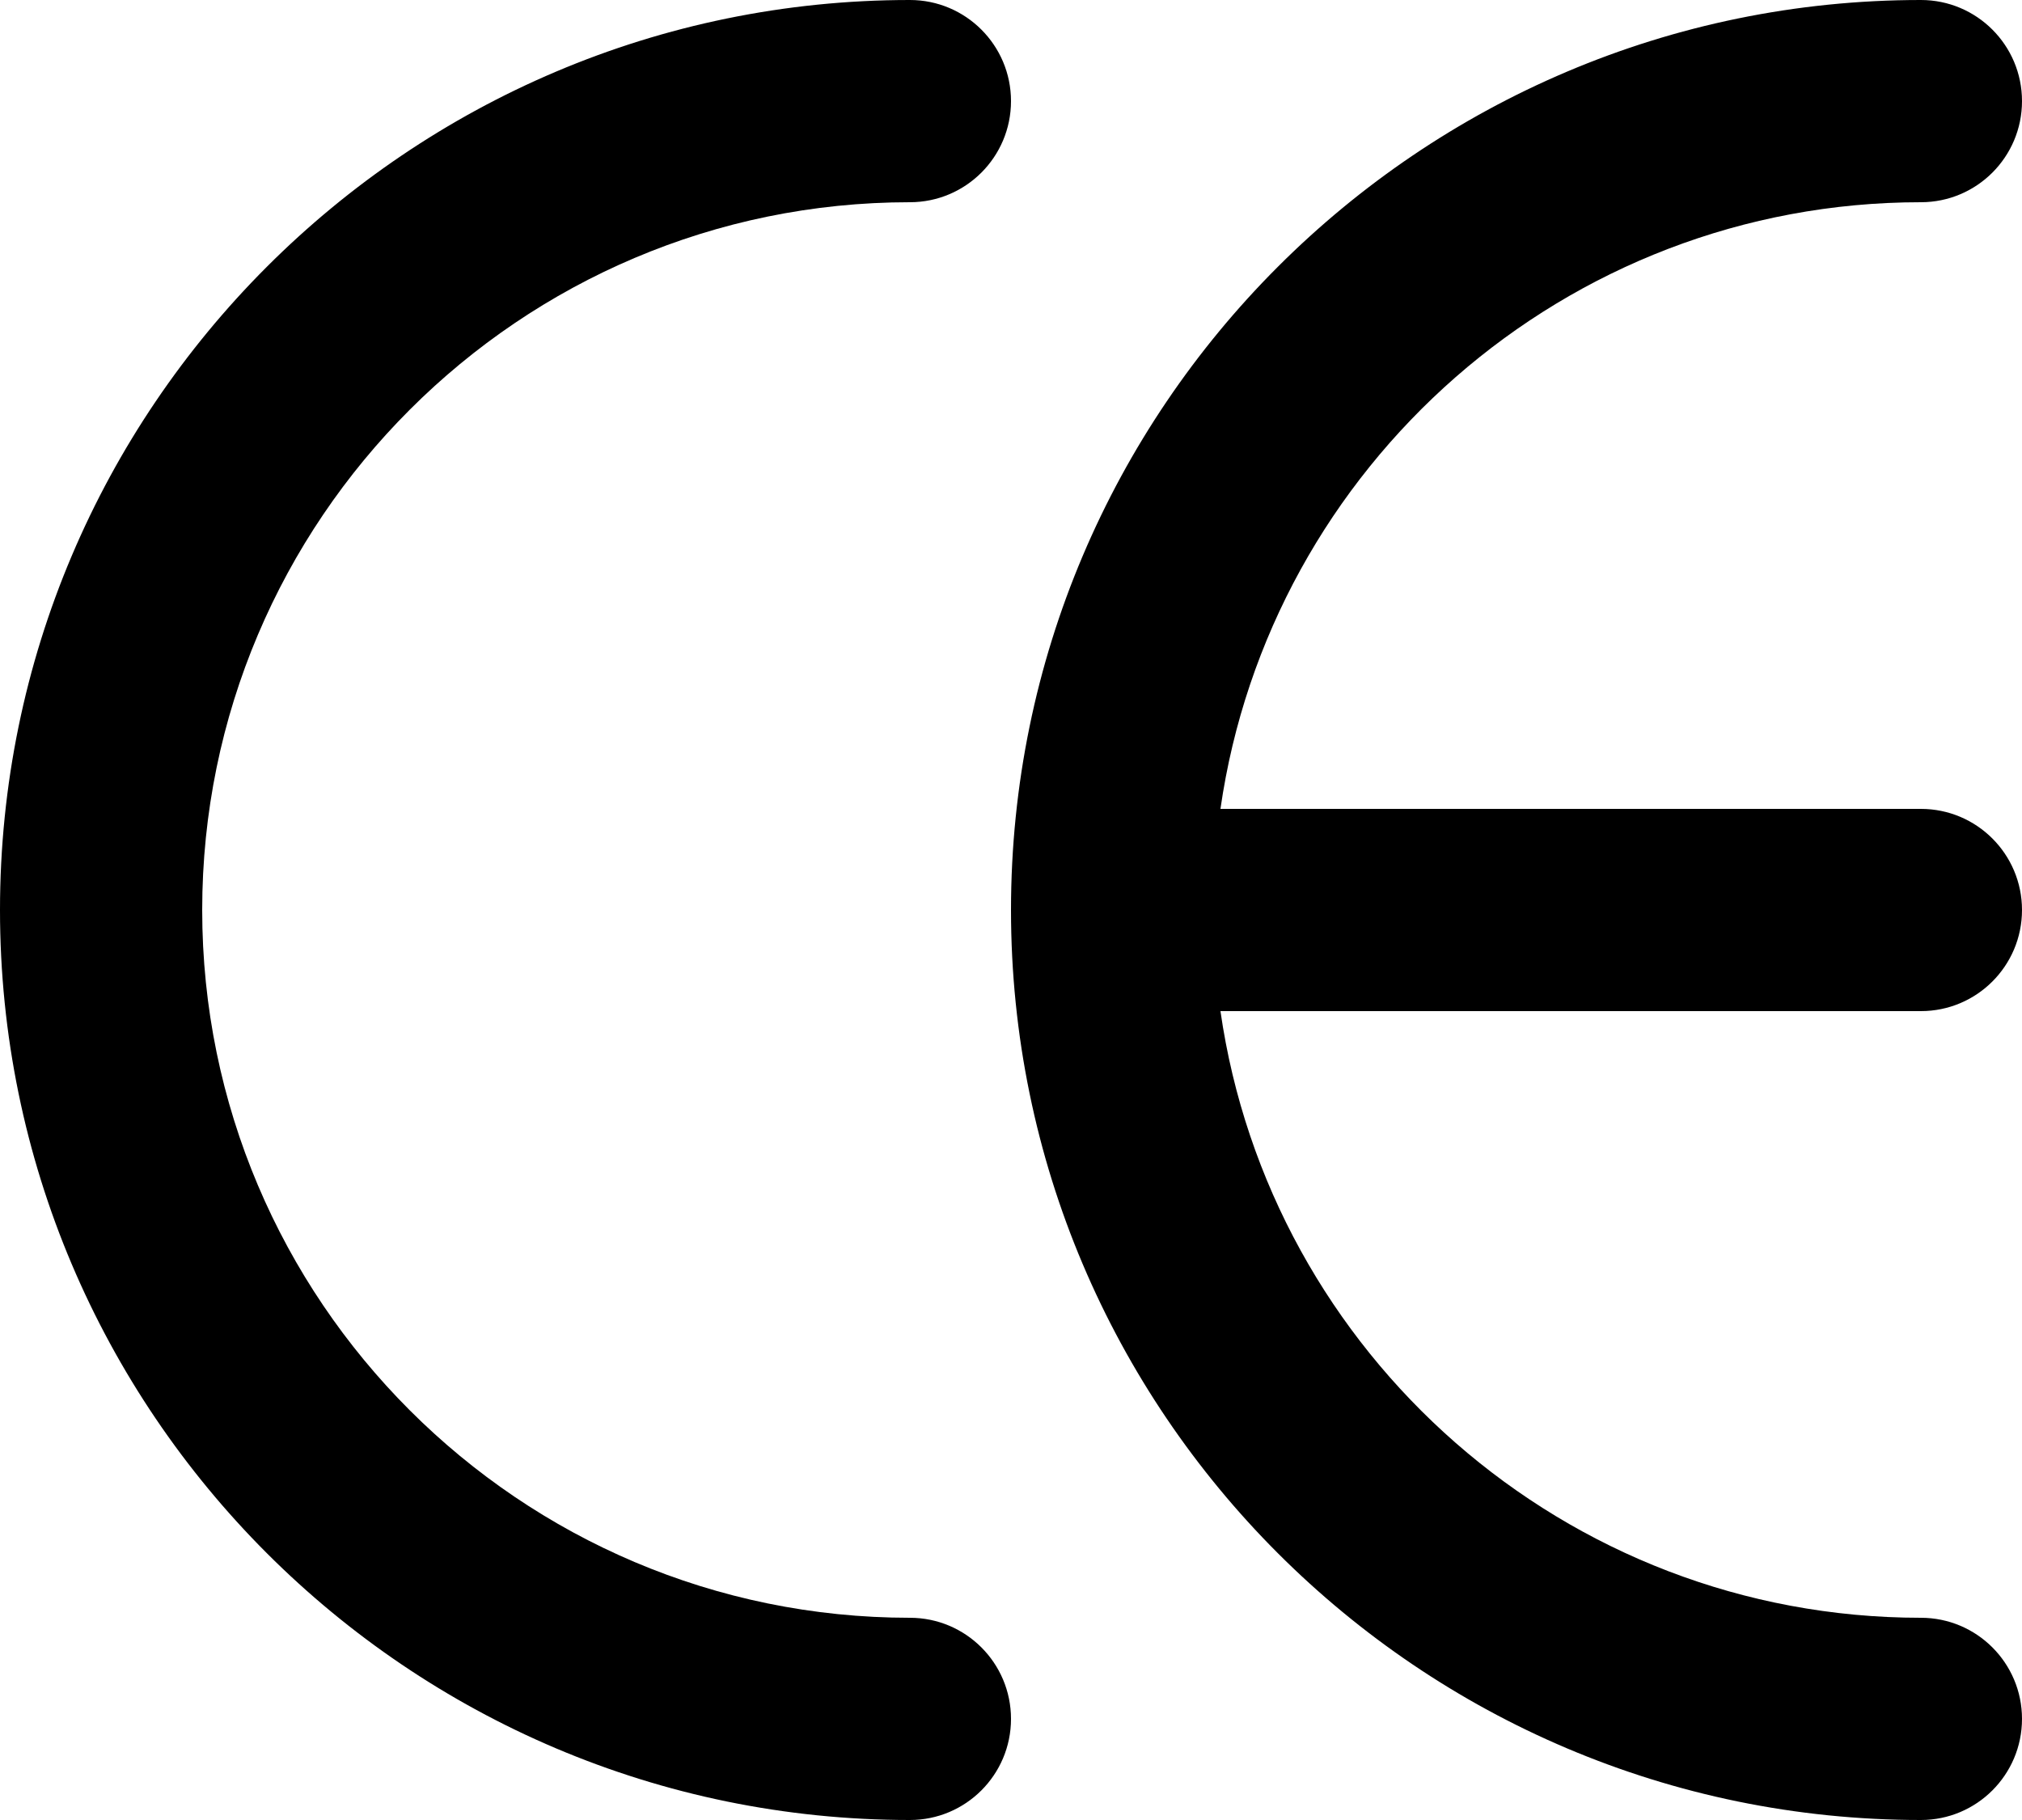
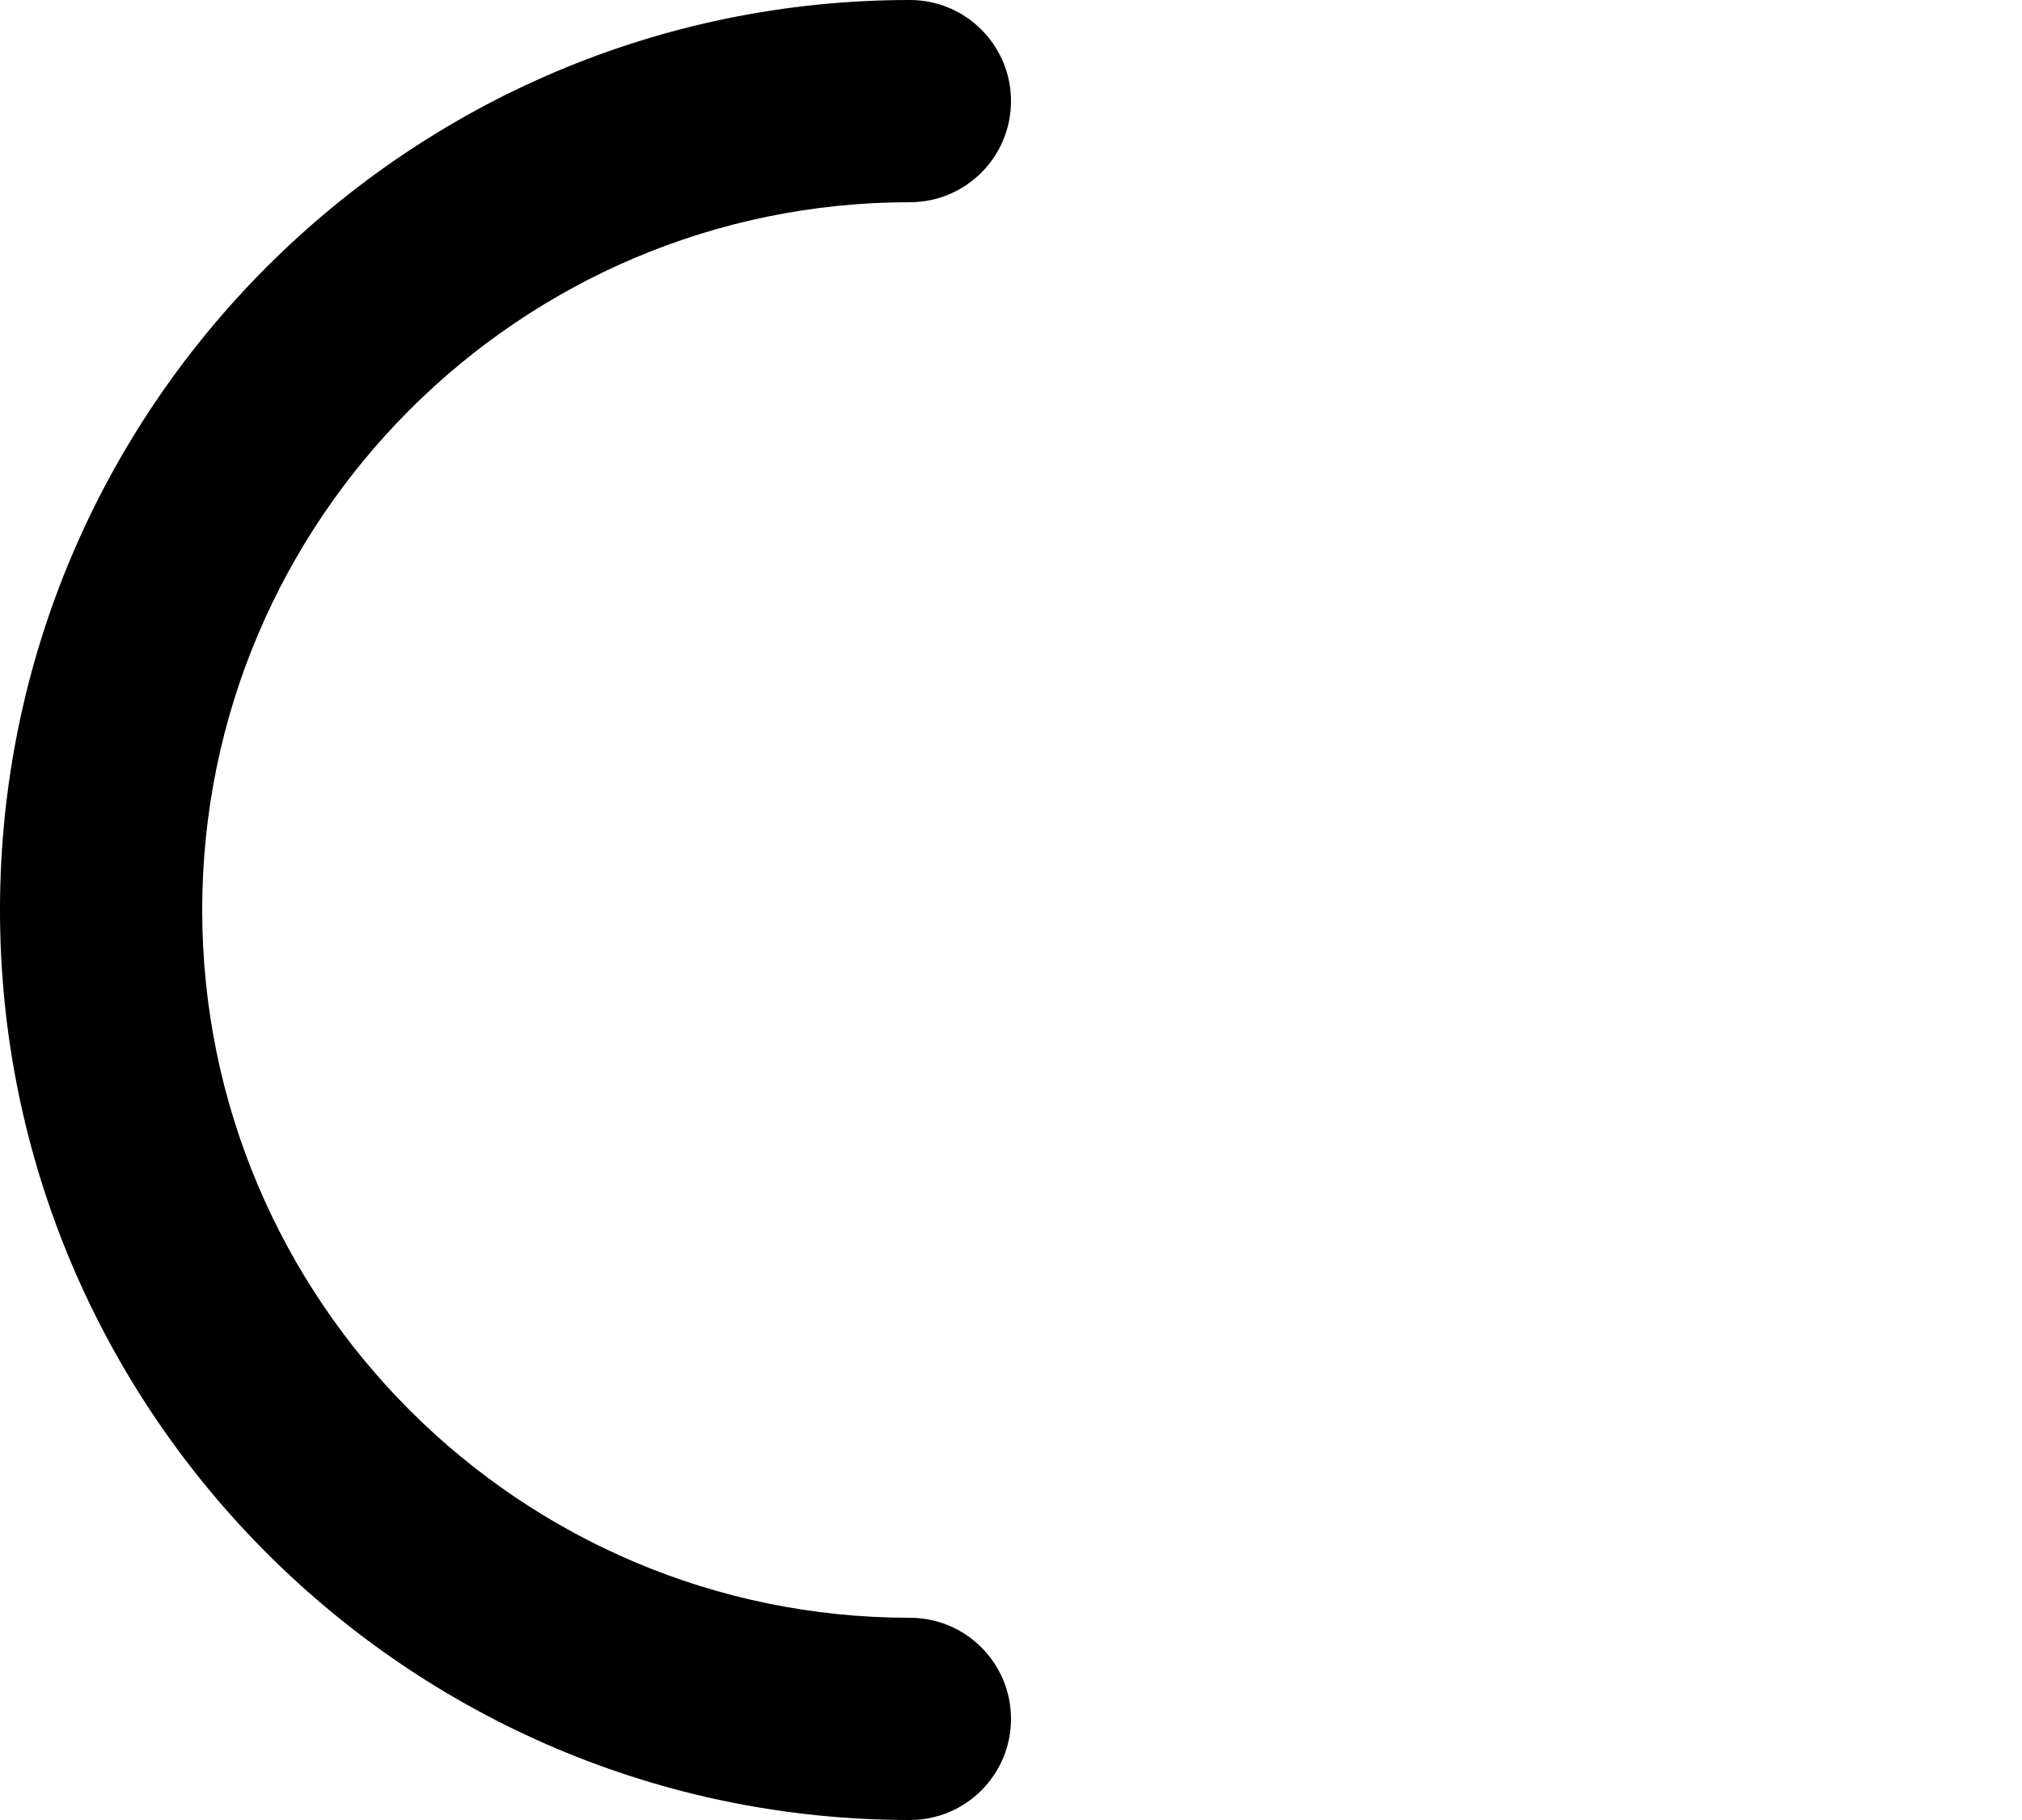
<svg xmlns="http://www.w3.org/2000/svg" width="300" height="270" viewBox="0 0 300 270" fill="none">
  <path d="M135 240C77.103 240 30 192.897 30 135C30 77.103 77.103 30 135 30C143.284 30 150 23.284 150 15C150 6.716 143.284 0 135 0C60.561 0 0 60.561 0 135C0 209.439 60.561 270 135 270C143.284 270 150 263.284 150 255C150 246.716 143.284 240 135 240Z" fill="black" />
-   <path d="M285 30C293.284 30 300 23.284 300 15C300 6.716 293.284 0 285 0C210.561 0 150 60.561 150 135C150 209.439 210.561 270 285 270C293.284 270 300 263.284 300 255C300 246.716 293.284 240 285 240C232.195 240 188.377 200.817 181.076 150H285C293.284 150 300 143.284 300 135C300 126.716 293.284 120 285 120H181.076C188.377 69.183 232.195 30 285 30Z" fill="black" />
</svg>